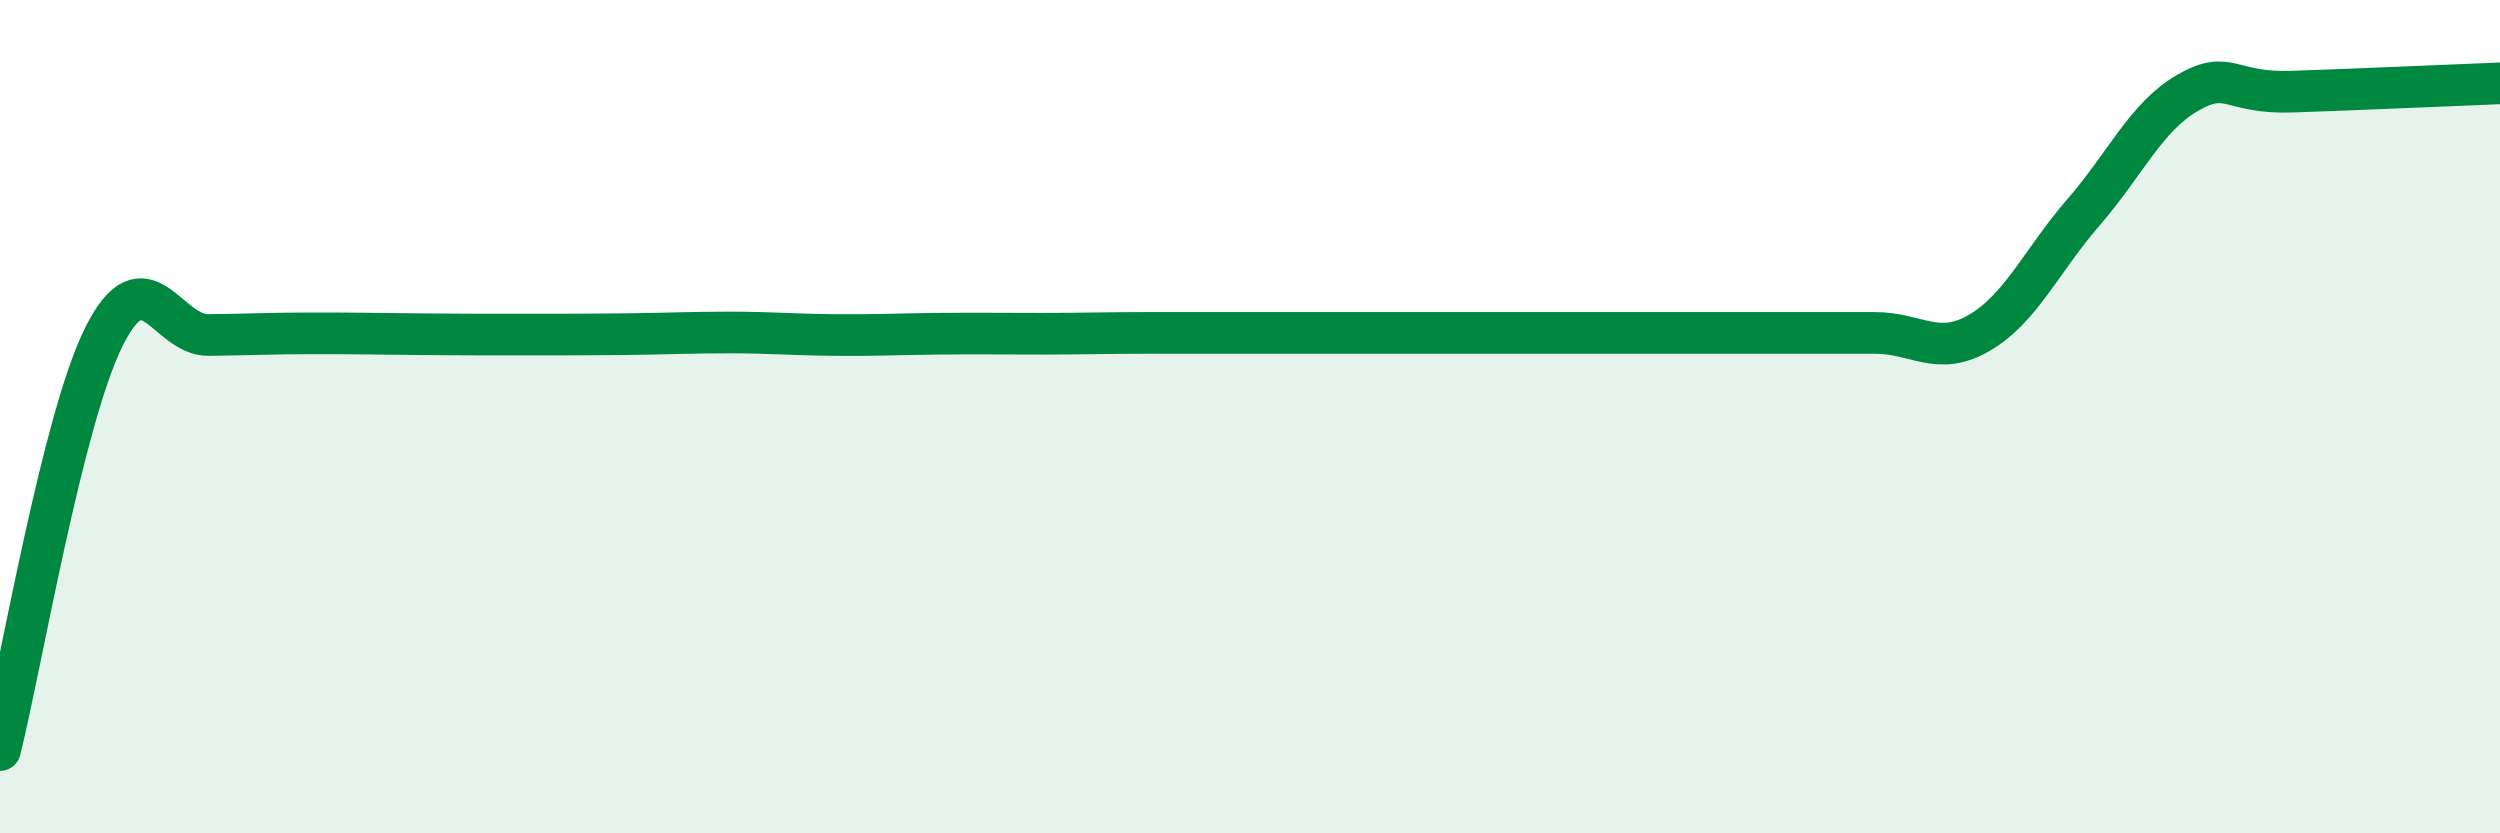
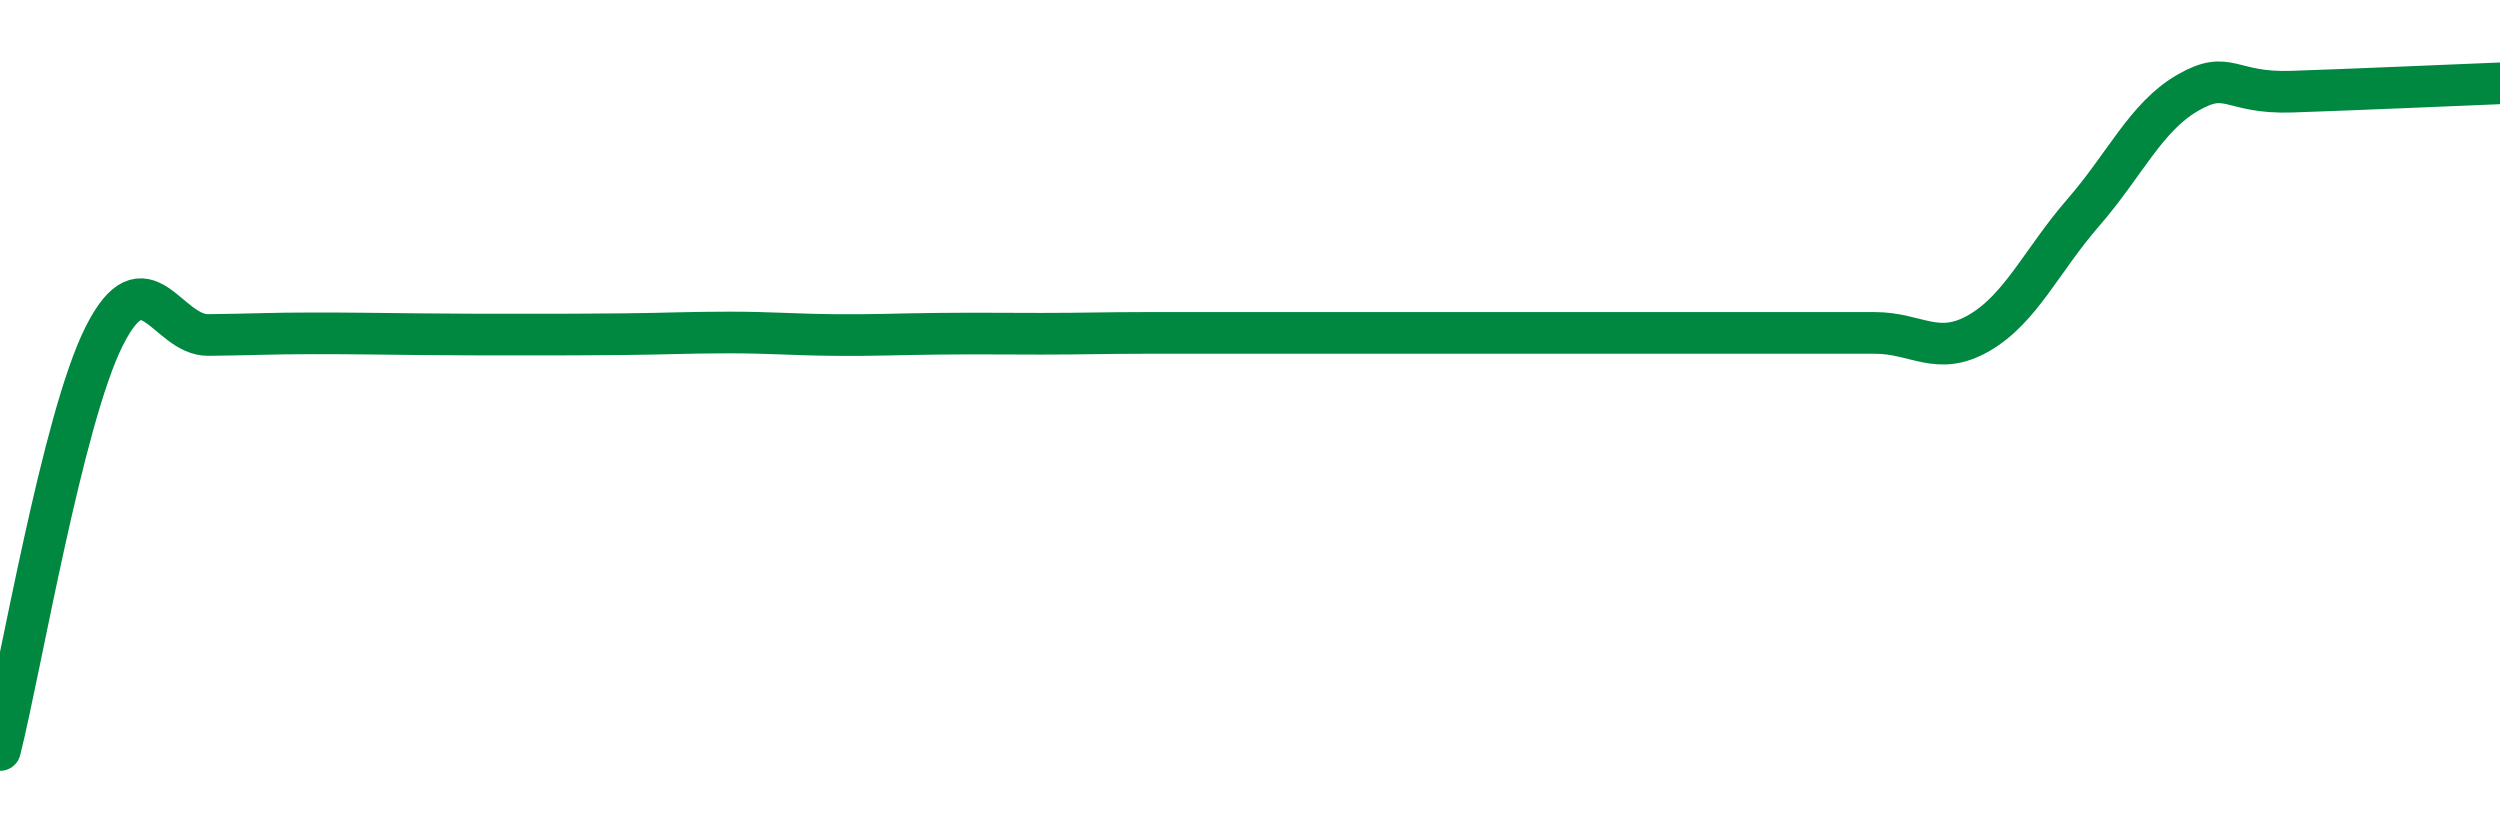
<svg xmlns="http://www.w3.org/2000/svg" width="60" height="20" viewBox="0 0 60 20">
-   <path d="M 0,18 C 0.5,16.01 1.5,10.06 2.5,8.07 C 3.5,6.08 4,8.05 5,8.04 C 6,8.03 6.5,8 7.5,8 C 8.5,8 9,8.01 10,8.02 C 11,8.03 11.5,8.03 12.5,8.03 C 13.5,8.03 14,8.03 15,8.02 C 16,8.01 16.5,7.98 17.5,7.98 C 18.5,7.98 19,8.03 20,8.04 C 21,8.05 21.5,8.02 22.5,8.01 C 23.5,8 24,8.01 25,8.01 C 26,8.01 26.5,7.99 27.5,7.99 C 28.5,7.99 29,7.99 30,7.99 C 31,7.99 31.5,7.99 32.5,7.99 C 33.5,7.99 34,7.99 35,7.99 C 36,7.99 36.5,7.99 37.5,7.99 C 38.5,7.99 39,7.99 40,7.99 C 41,7.99 41.5,7.99 42.5,7.99 C 43.5,7.99 44,7.99 45,7.99 C 46,7.99 46.5,8.57 47.5,7.99 C 48.5,7.41 49,6.25 50,5.1 C 51,3.95 51.5,2.81 52.5,2.23 C 53.5,1.65 53.5,2.25 55,2.2 C 56.5,2.15 59,2.04 60,2L60 20L0 20Z" fill="#008740" opacity="0.1" stroke-linecap="round" stroke-linejoin="round" />
  <path d="M 0,18 C 0.5,16.01 1.5,10.06 2.5,8.07 C 3.5,6.08 4,8.05 5,8.04 C 6,8.03 6.5,8 7.5,8 C 8.5,8 9,8.01 10,8.02 C 11,8.03 11.5,8.03 12.5,8.03 C 13.5,8.03 14,8.03 15,8.02 C 16,8.01 16.5,7.98 17.5,7.98 C 18.5,7.98 19,8.03 20,8.04 C 21,8.05 21.5,8.02 22.5,8.01 C 23.5,8 24,8.01 25,8.01 C 26,8.01 26.5,7.99 27.5,7.99 C 28.5,7.99 29,7.99 30,7.99 C 31,7.99 31.5,7.99 32.5,7.99 C 33.5,7.99 34,7.99 35,7.99 C 36,7.99 36.5,7.99 37.5,7.99 C 38.5,7.99 39,7.99 40,7.99 C 41,7.99 41.5,7.99 42.5,7.99 C 43.5,7.99 44,7.99 45,7.99 C 46,7.99 46.5,8.57 47.5,7.99 C 48.5,7.41 49,6.25 50,5.1 C 51,3.95 51.5,2.81 52.5,2.23 C 53.5,1.65 53.5,2.25 55,2.2 C 56.5,2.15 59,2.04 60,2" stroke="#008740" stroke-width="1" fill="none" stroke-linecap="round" stroke-linejoin="round" />
</svg>